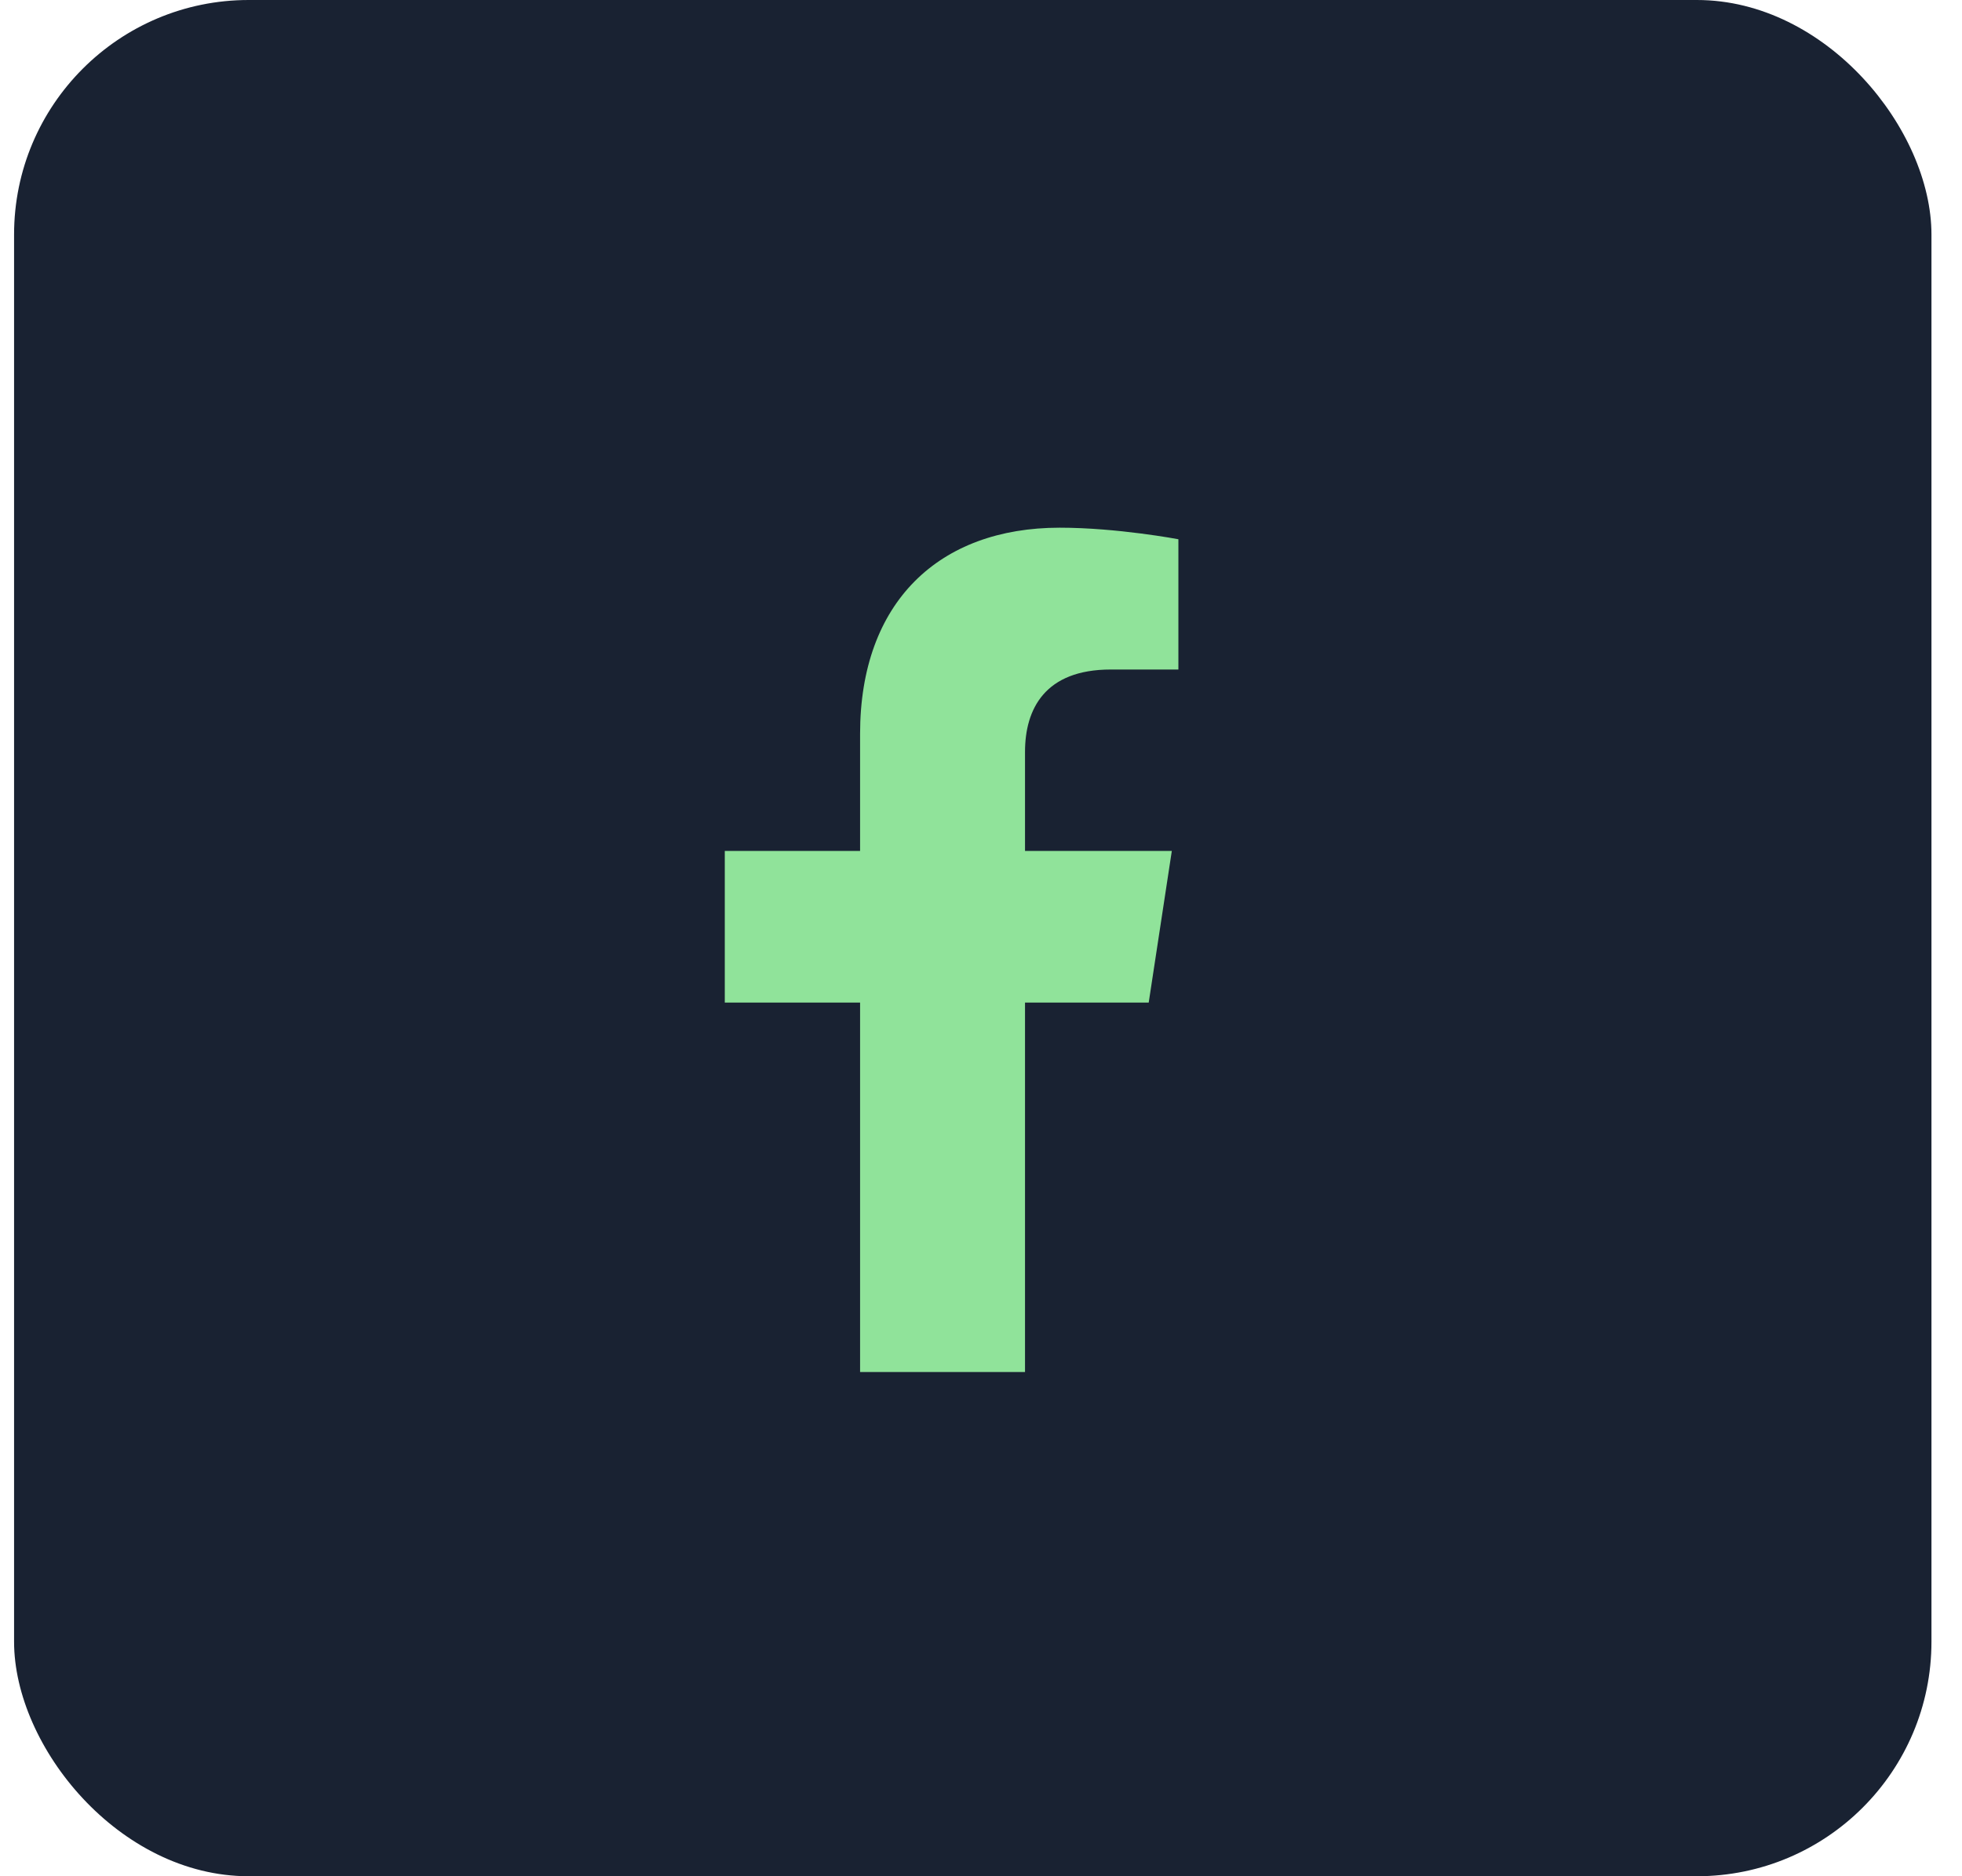
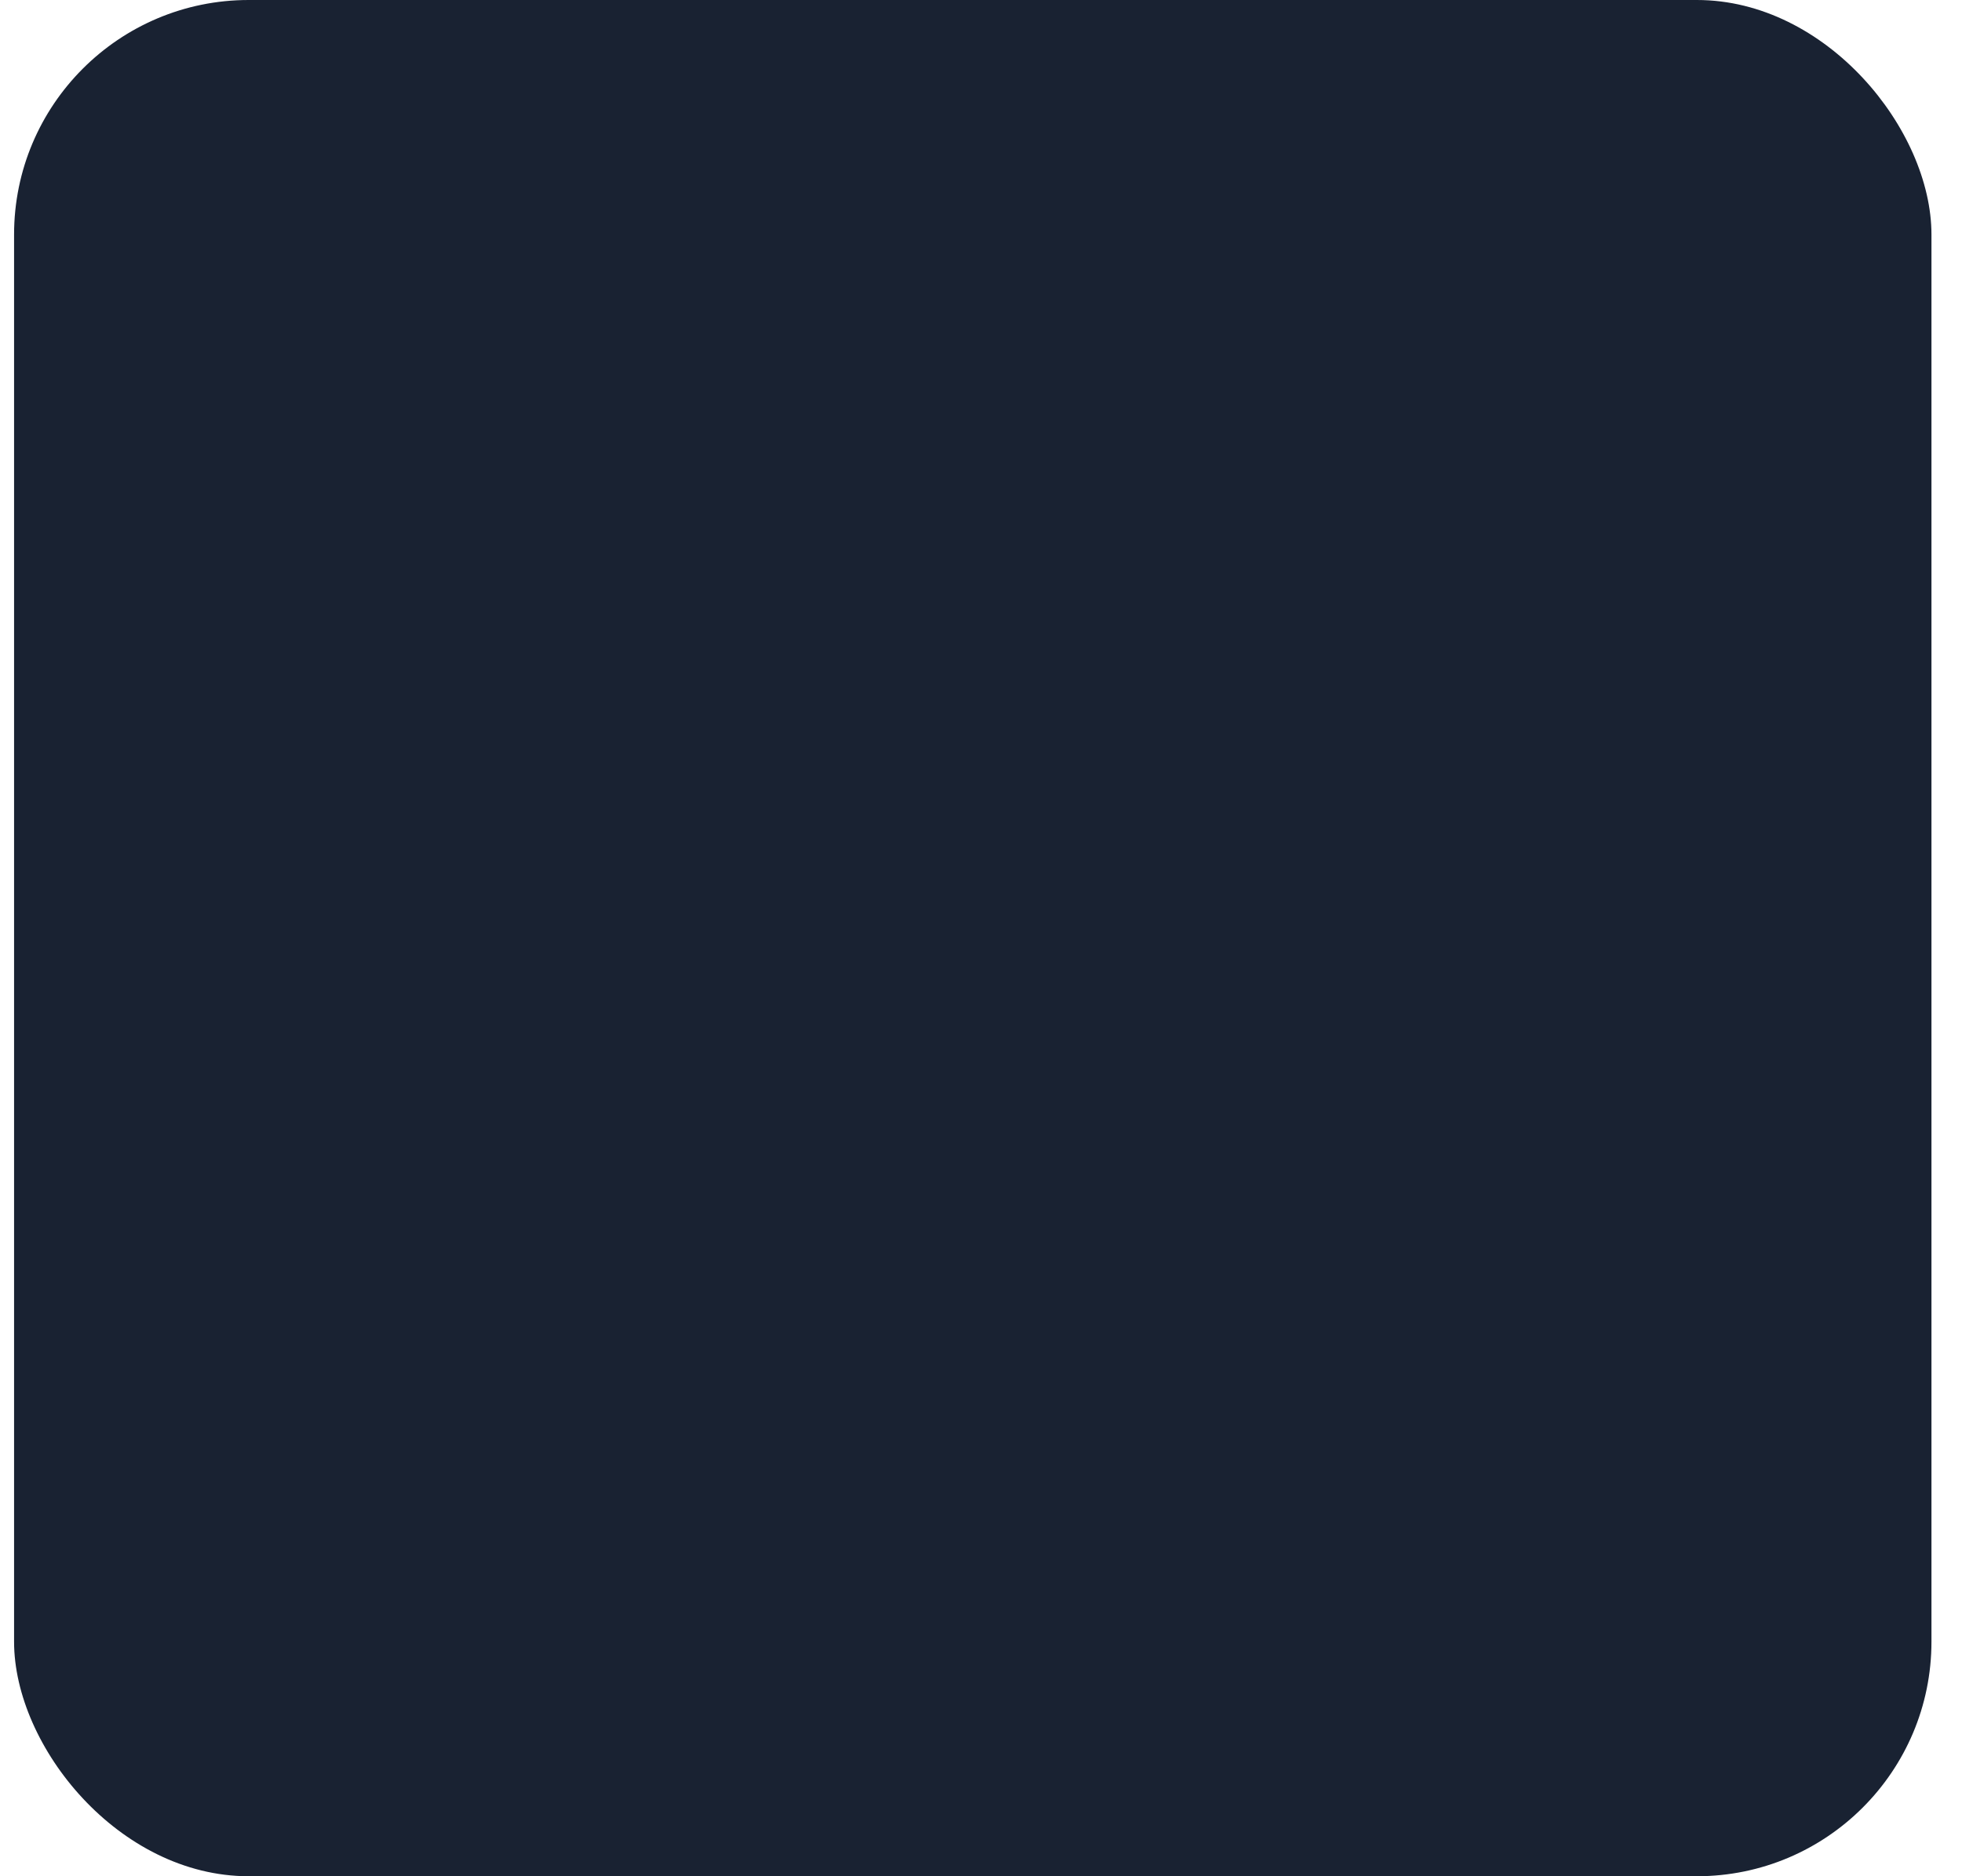
<svg xmlns="http://www.w3.org/2000/svg" width="46" height="44" viewBox="0 0 46 44" fill="none">
  <rect x="0.33" width="44.954" height="44" rx="5.5" fill="#192232" />
-   <path d="M26.932 23.512L27.474 19.955H24.032V17.634C24.032 16.629 24.496 15.701 26.043 15.701H27.628V12.646C27.628 12.646 26.197 12.375 24.844 12.375C22.021 12.375 20.165 14.115 20.165 17.209V19.955H16.993V23.512H20.165V32.175H24.032V23.512H26.932Z" fill="#90E39A" />
</svg>